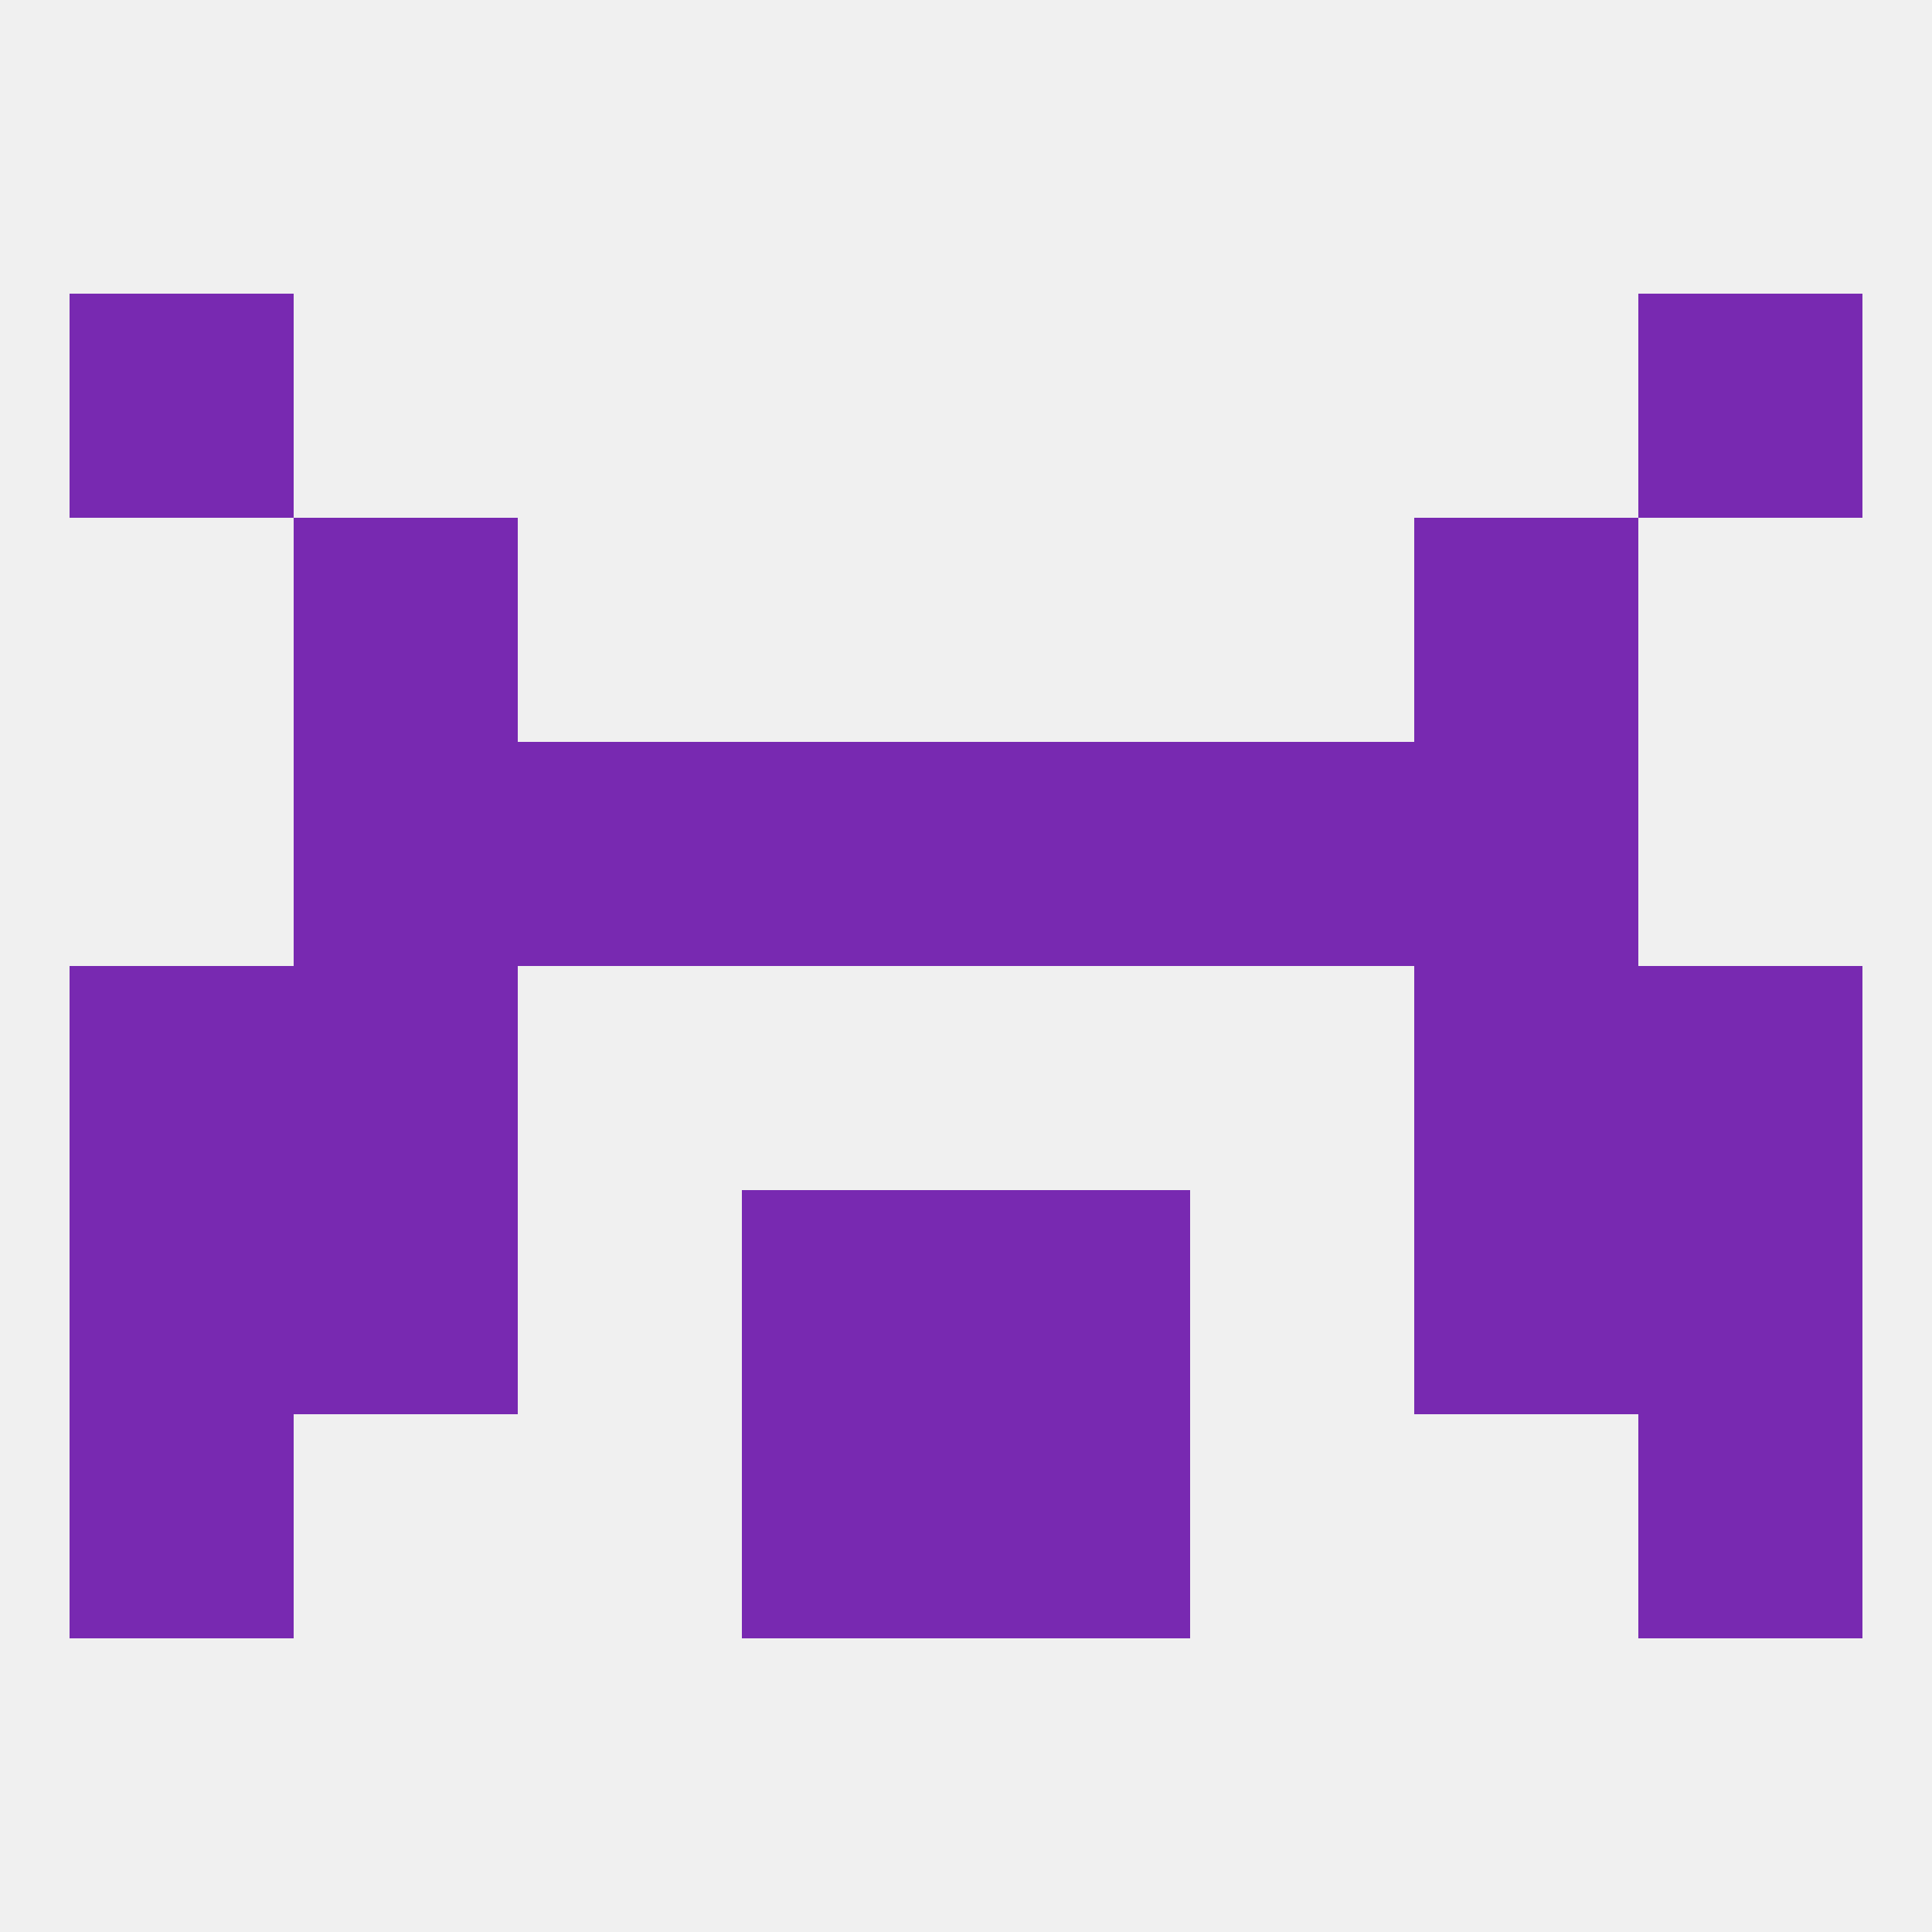
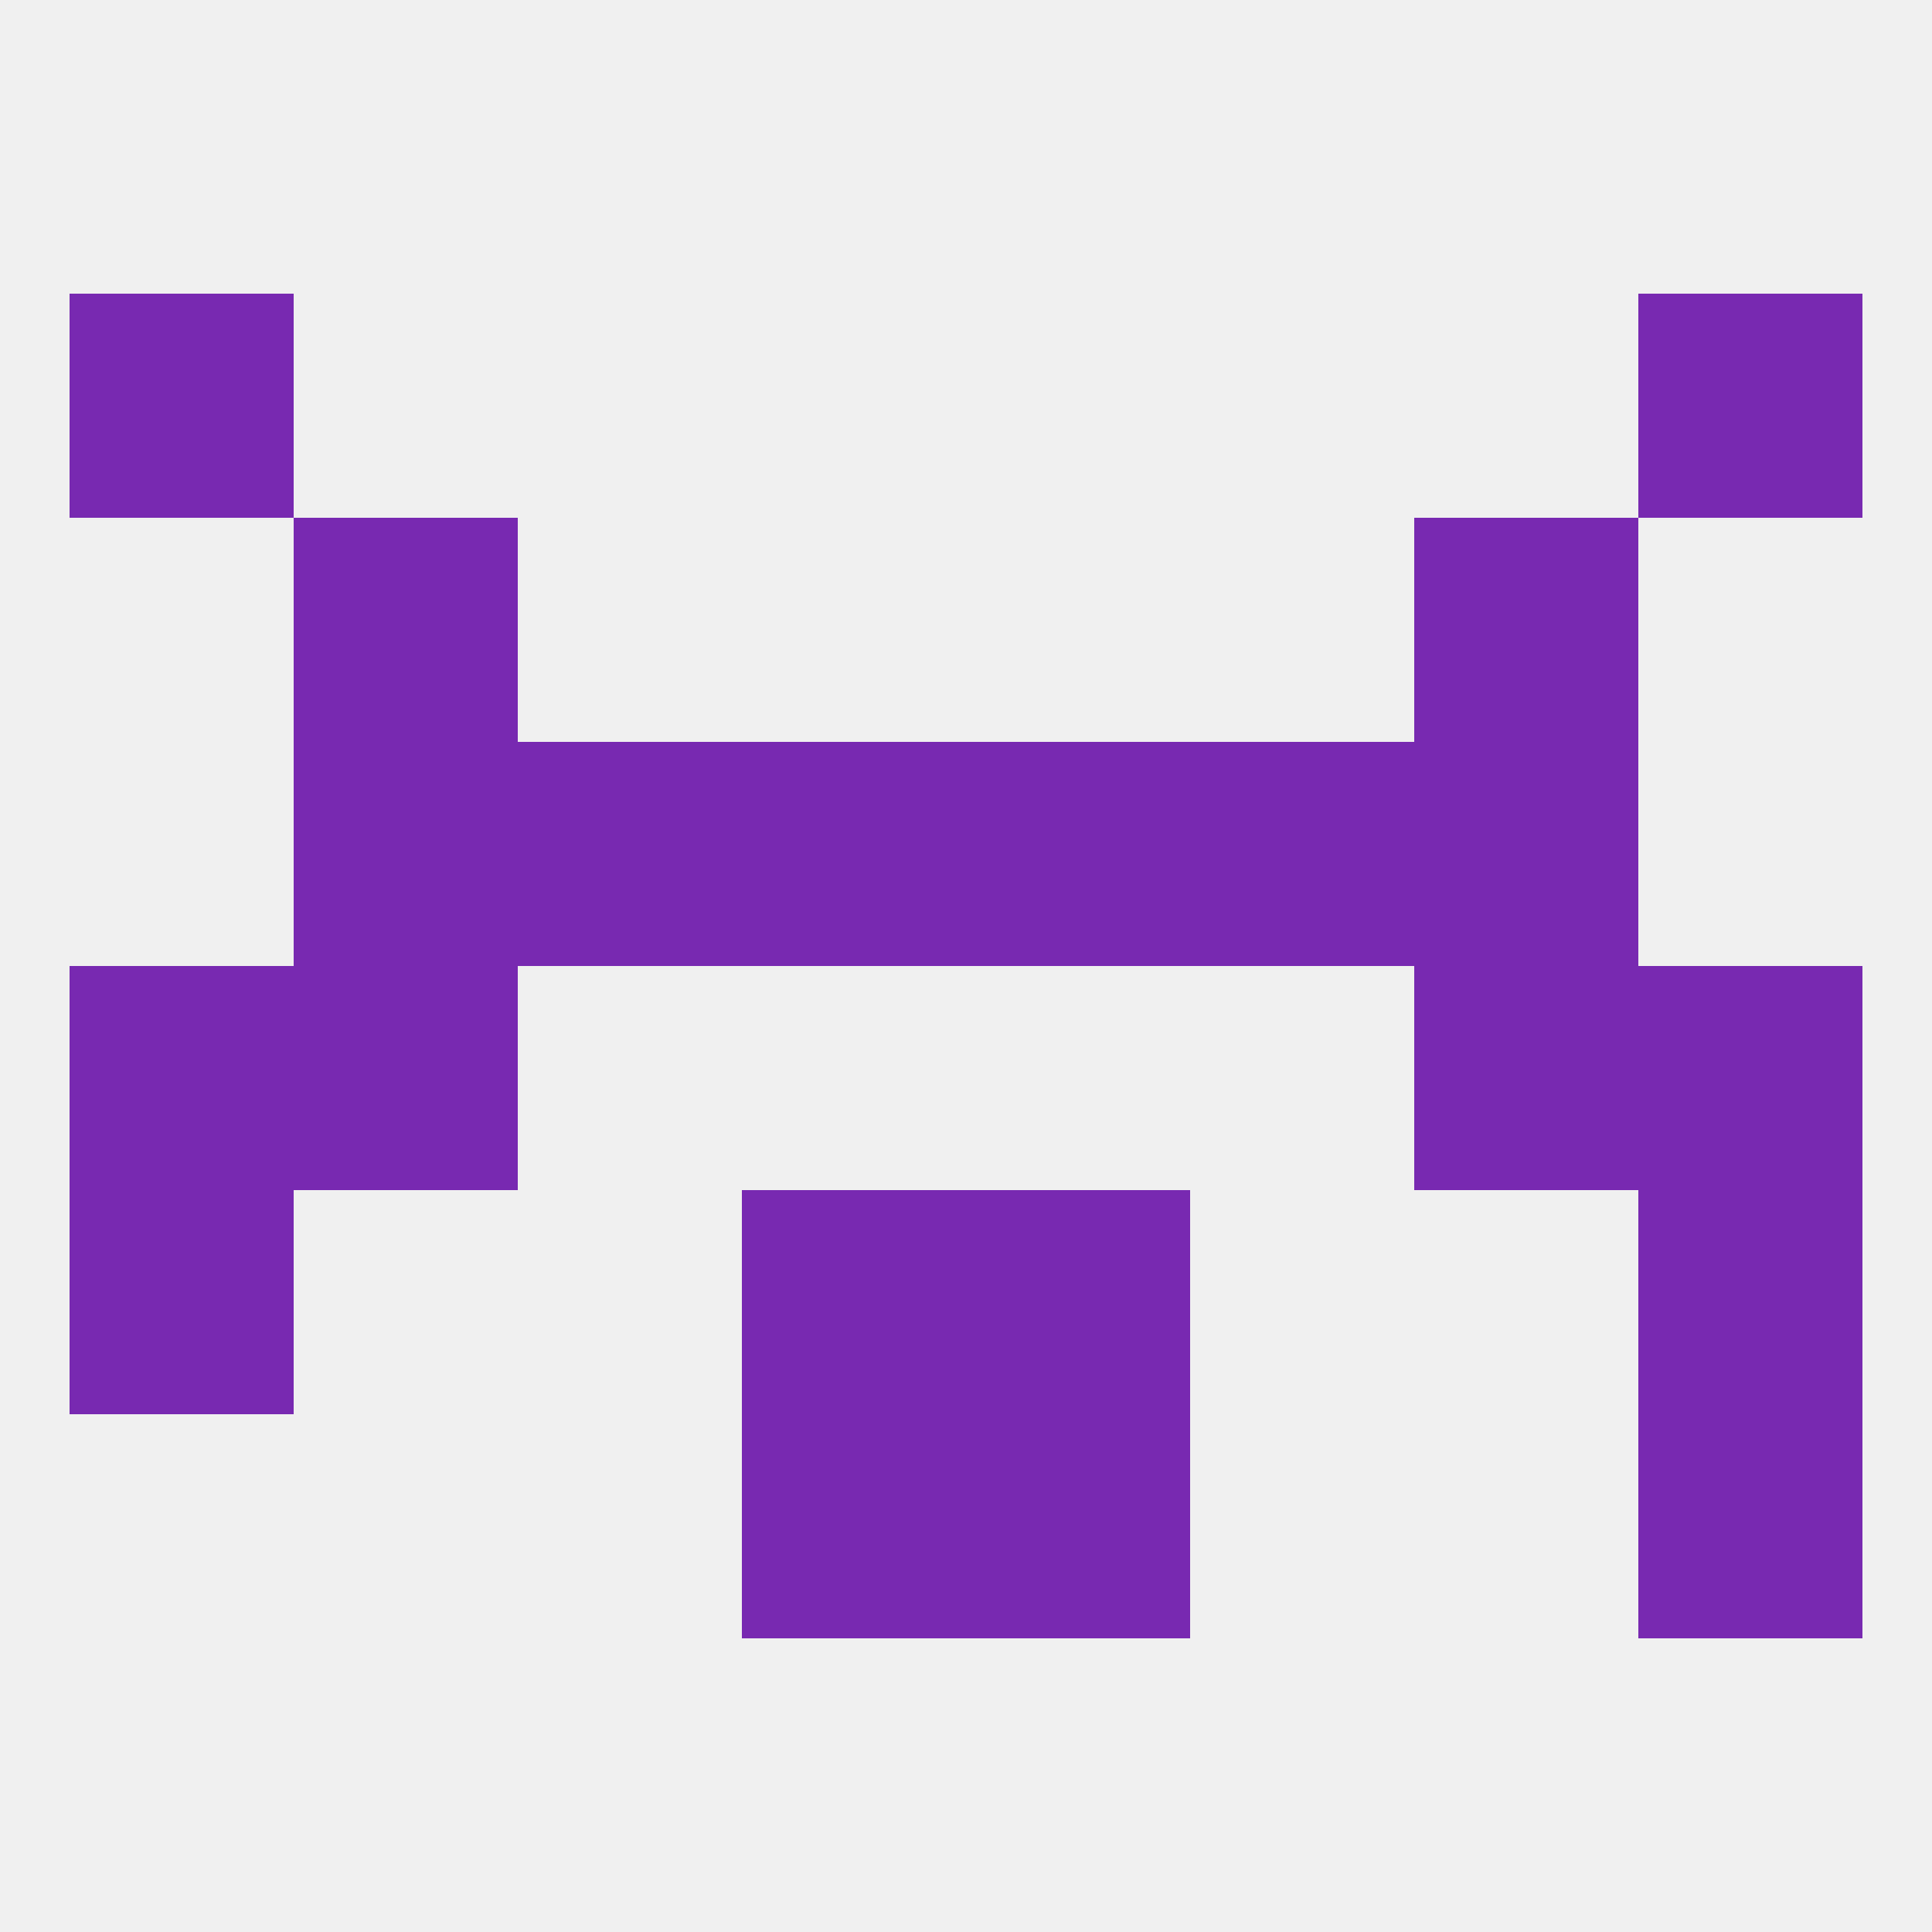
<svg xmlns="http://www.w3.org/2000/svg" version="1.1" baseprofile="full" width="250" height="250" viewBox="0 0 250 250">
  <rect width="100%" height="100%" fill="rgba(240,240,240,255)" />
  <rect x="9" y="125" width="29" height="29" fill="rgba(120,41,177,255)" />
  <rect x="212" y="125" width="29" height="29" fill="rgba(120,41,177,255)" />
  <rect x="38" y="125" width="29" height="29" fill="rgba(120,41,177,255)" />
  <rect x="183" y="125" width="29" height="29" fill="rgba(120,41,177,255)" />
-   <rect x="38" y="154" width="29" height="29" fill="rgba(120,41,177,255)" />
-   <rect x="183" y="154" width="29" height="29" fill="rgba(120,41,177,255)" />
  <rect x="96" y="154" width="29" height="29" fill="rgba(120,41,177,255)" />
  <rect x="125" y="154" width="29" height="29" fill="rgba(120,41,177,255)" />
  <rect x="9" y="154" width="29" height="29" fill="rgba(120,41,177,255)" />
  <rect x="212" y="154" width="29" height="29" fill="rgba(120,41,177,255)" />
  <rect x="96" y="96" width="29" height="29" fill="rgba(120,41,177,255)" />
  <rect x="125" y="96" width="29" height="29" fill="rgba(120,41,177,255)" />
  <rect x="38" y="96" width="29" height="29" fill="rgba(120,41,177,255)" />
  <rect x="183" y="96" width="29" height="29" fill="rgba(120,41,177,255)" />
  <rect x="67" y="96" width="29" height="29" fill="rgba(120,41,177,255)" />
  <rect x="154" y="96" width="29" height="29" fill="rgba(120,41,177,255)" />
  <rect x="38" y="67" width="29" height="29" fill="rgba(120,41,177,255)" />
  <rect x="183" y="67" width="29" height="29" fill="rgba(120,41,177,255)" />
-   <rect x="9" y="183" width="29" height="29" fill="rgba(120,41,177,255)" />
  <rect x="212" y="183" width="29" height="29" fill="rgba(120,41,177,255)" />
  <rect x="96" y="183" width="29" height="29" fill="rgba(120,41,177,255)" />
  <rect x="125" y="183" width="29" height="29" fill="rgba(120,41,177,255)" />
  <rect x="9" y="38" width="29" height="29" fill="rgba(120,41,177,255)" />
  <rect x="212" y="38" width="29" height="29" fill="rgba(120,41,177,255)" />
</svg>